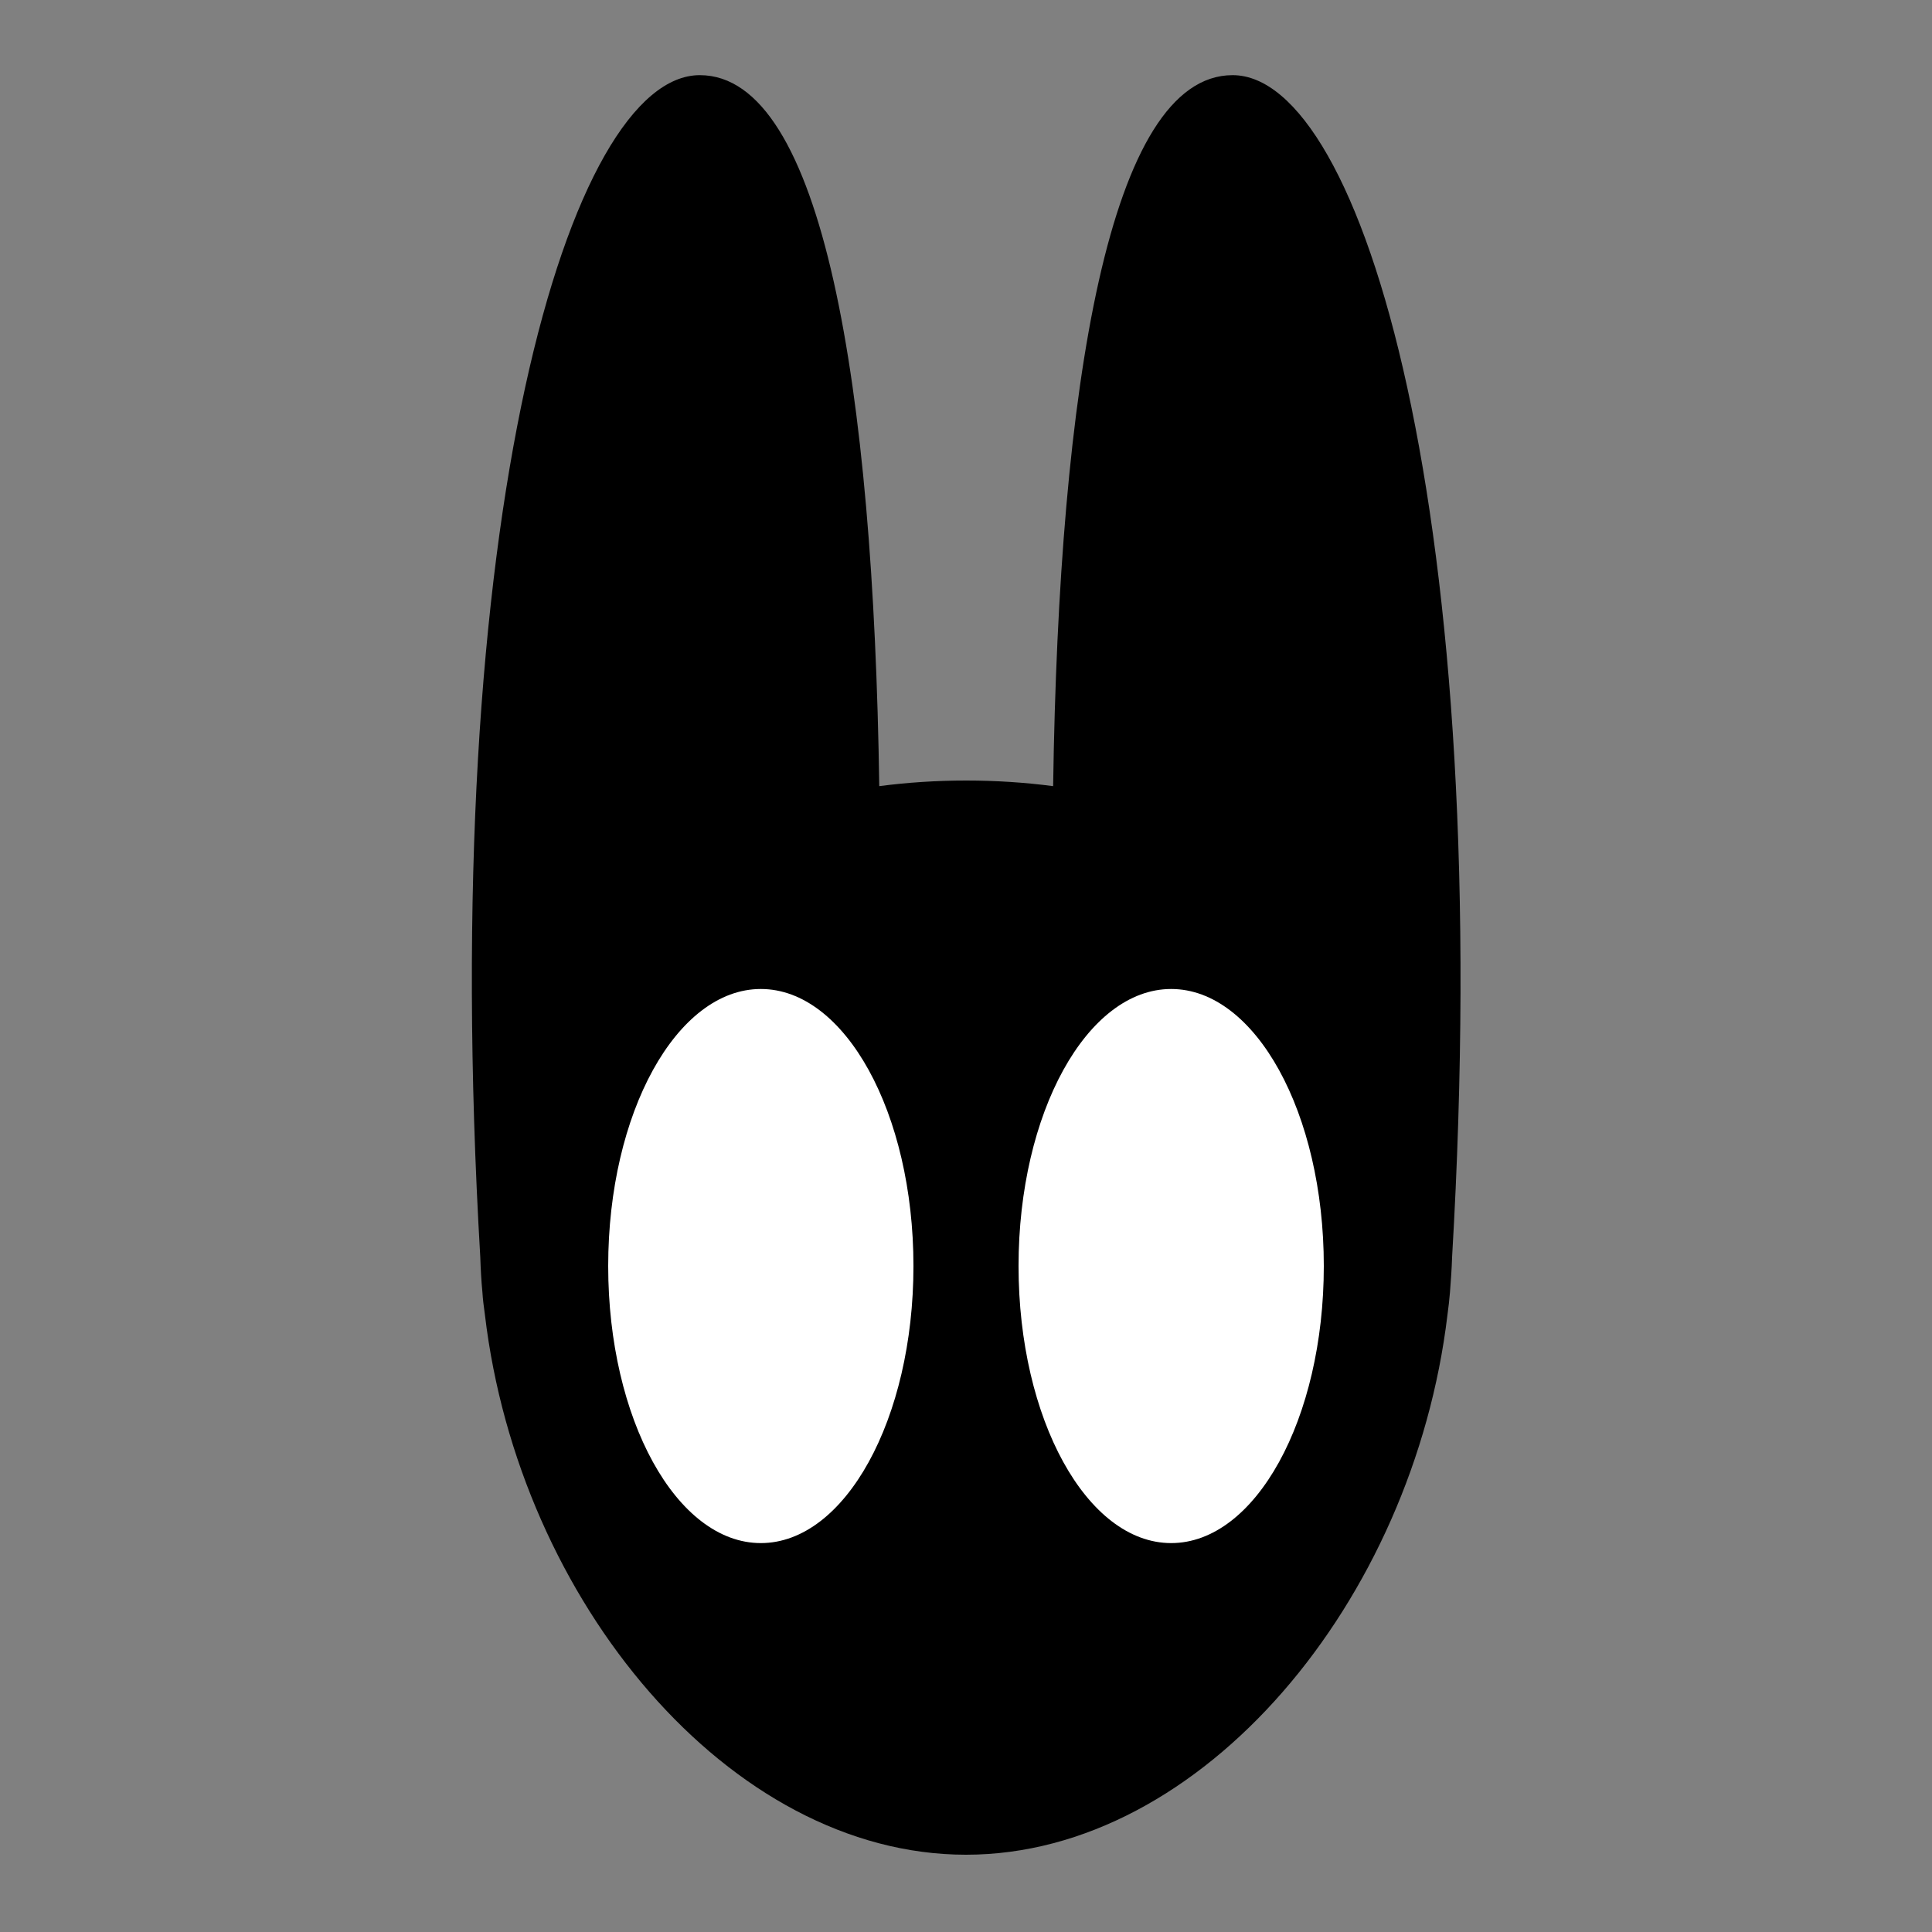
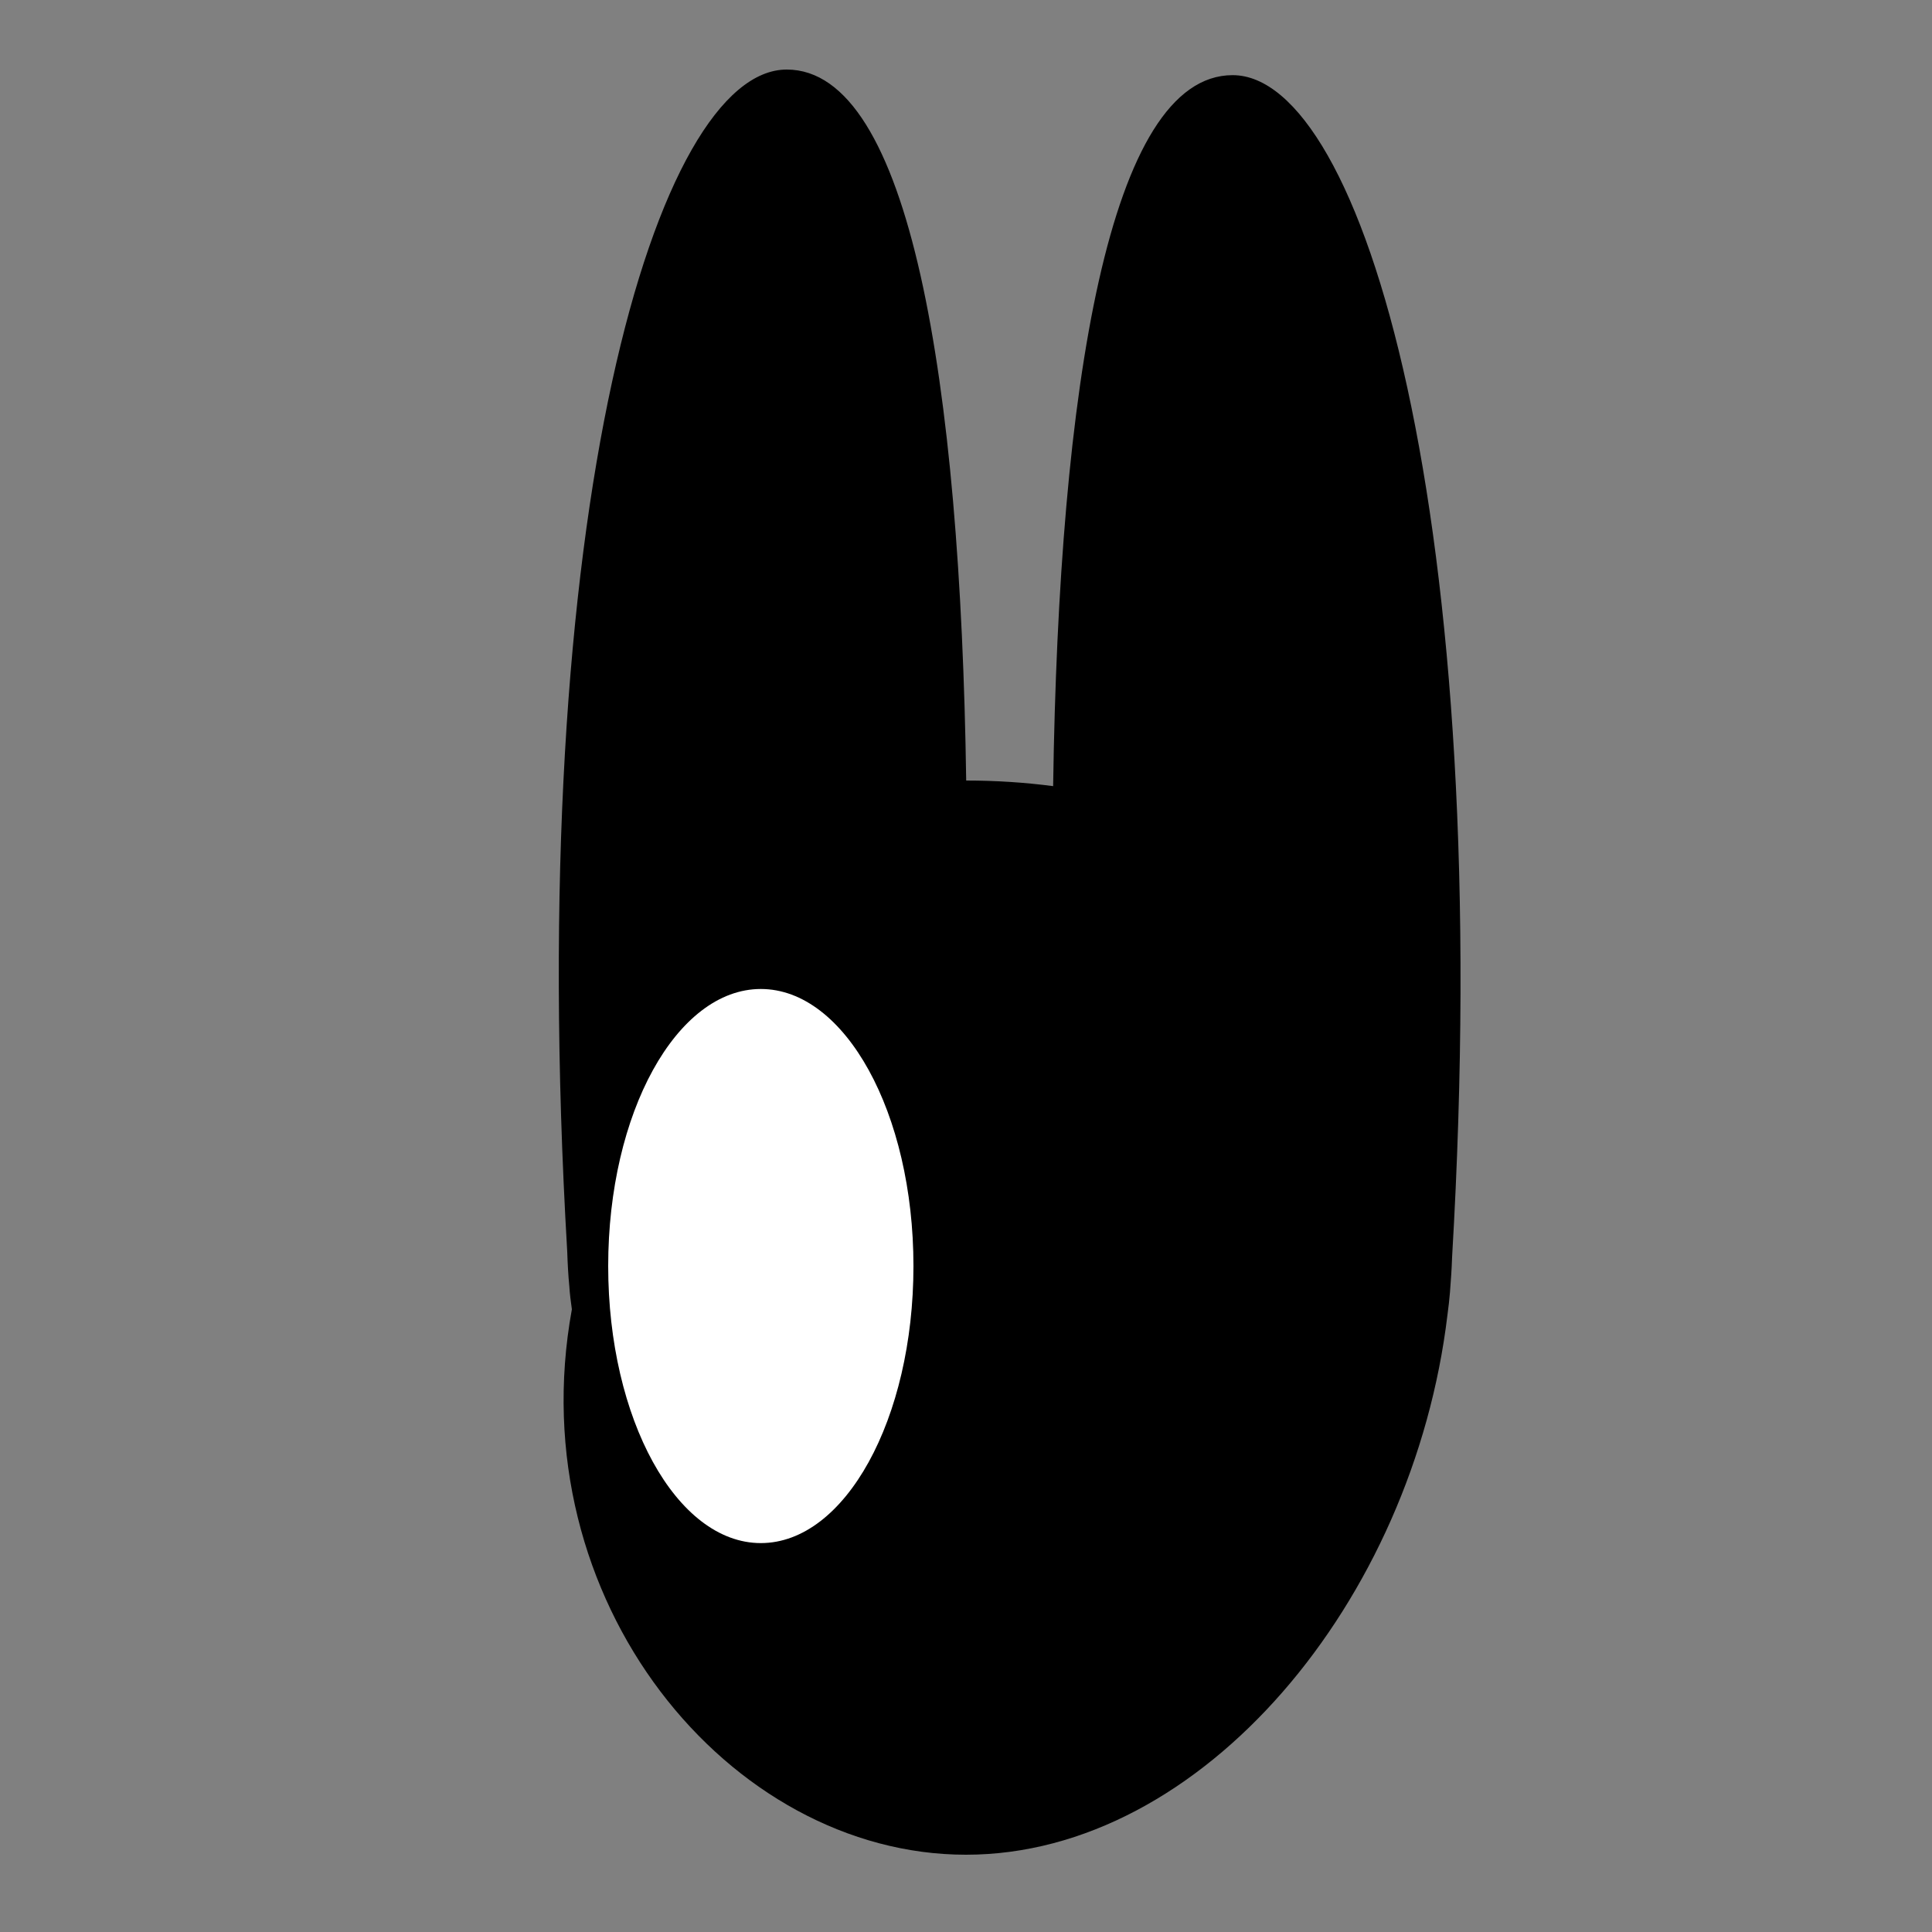
<svg xmlns="http://www.w3.org/2000/svg" version="1.1" id="Layer_1" x="0px" y="0px" viewBox="0 0 100 100" style="enable-background:new 0 0 100 100;" xml:space="preserve">
  <rect x="0" y="0" width="100" height="100" fill="#808080" stroke="none" />
  <style type="text/css">
	.st0{fill:#FFFFFF;}
</style>
  <g>
-     <path d="M75.16,65.07C77.42,26.61,70.5,3.89,63.8,3.89c-6.38,0-8.99,16.13-9.29,36.8c-1.45-0.19-2.96-0.29-4.5-0.29   s-3.05,0.1-4.5,0.29c-0.3-20.67-2.91-36.8-9.29-36.8c-6.7,0-13.62,22.72-11.36,61.19c0.02,0.6,0.05,1.2,0.11,1.81   c0.02,0.35,0.07,0.74,0.13,1.17C26.85,82.86,37.76,96,50,96s23.15-13.14,24.92-27.94c0.06-0.43,0.1-0.82,0.13-1.17   C75.1,66.27,75.14,65.67,75.16,65.07z" />
+     <path d="M75.16,65.07C77.42,26.61,70.5,3.89,63.8,3.89c-6.38,0-8.99,16.13-9.29,36.8c-1.45-0.19-2.96-0.29-4.5-0.29   c-0.3-20.67-2.91-36.8-9.29-36.8c-6.7,0-13.62,22.72-11.36,61.19c0.02,0.6,0.05,1.2,0.11,1.81   c0.02,0.35,0.07,0.74,0.13,1.17C26.85,82.86,37.76,96,50,96s23.15-13.14,24.92-27.94c0.06-0.43,0.1-0.82,0.13-1.17   C75.1,66.27,75.14,65.67,75.16,65.07z" />
  </g>
  <g>
    <g>
      <ellipse class="st0" cx="39.38" cy="65.53" rx="7.9" ry="14.34" />
    </g>
    <g>
-       <ellipse class="st0" cx="60.62" cy="65.53" rx="7.9" ry="14.34" />
-     </g>
+       </g>
  </g>
</svg>